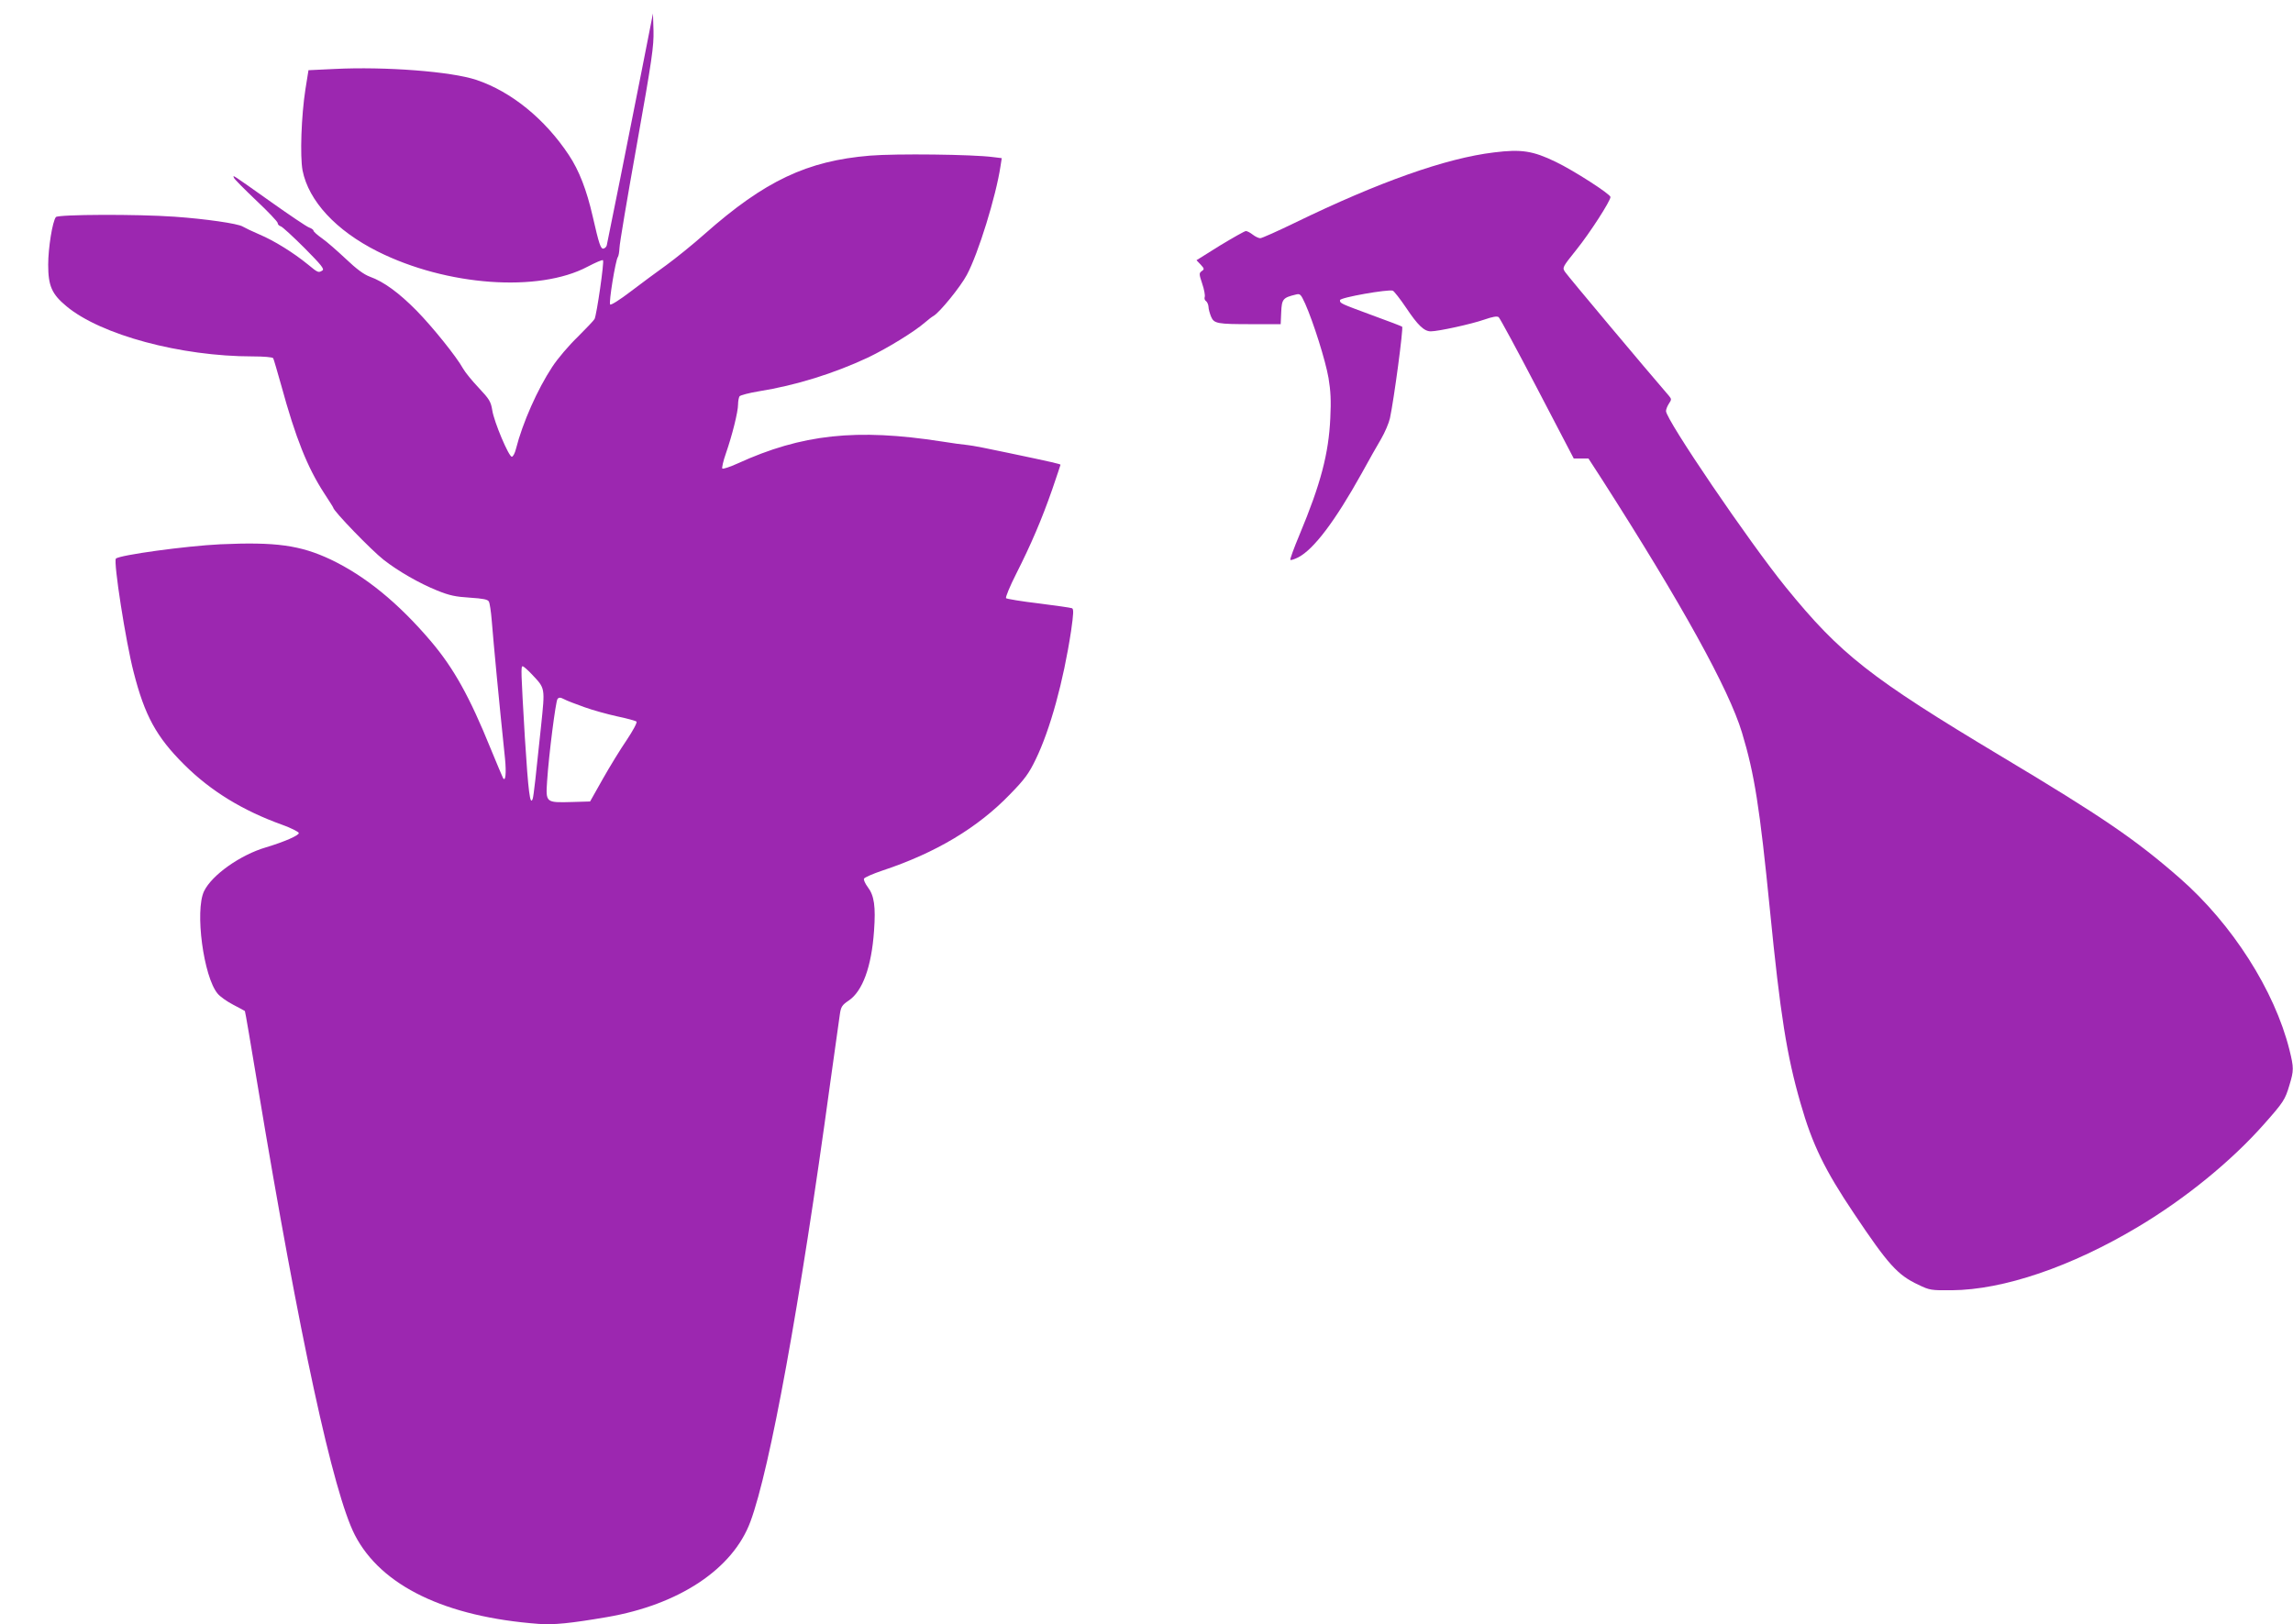
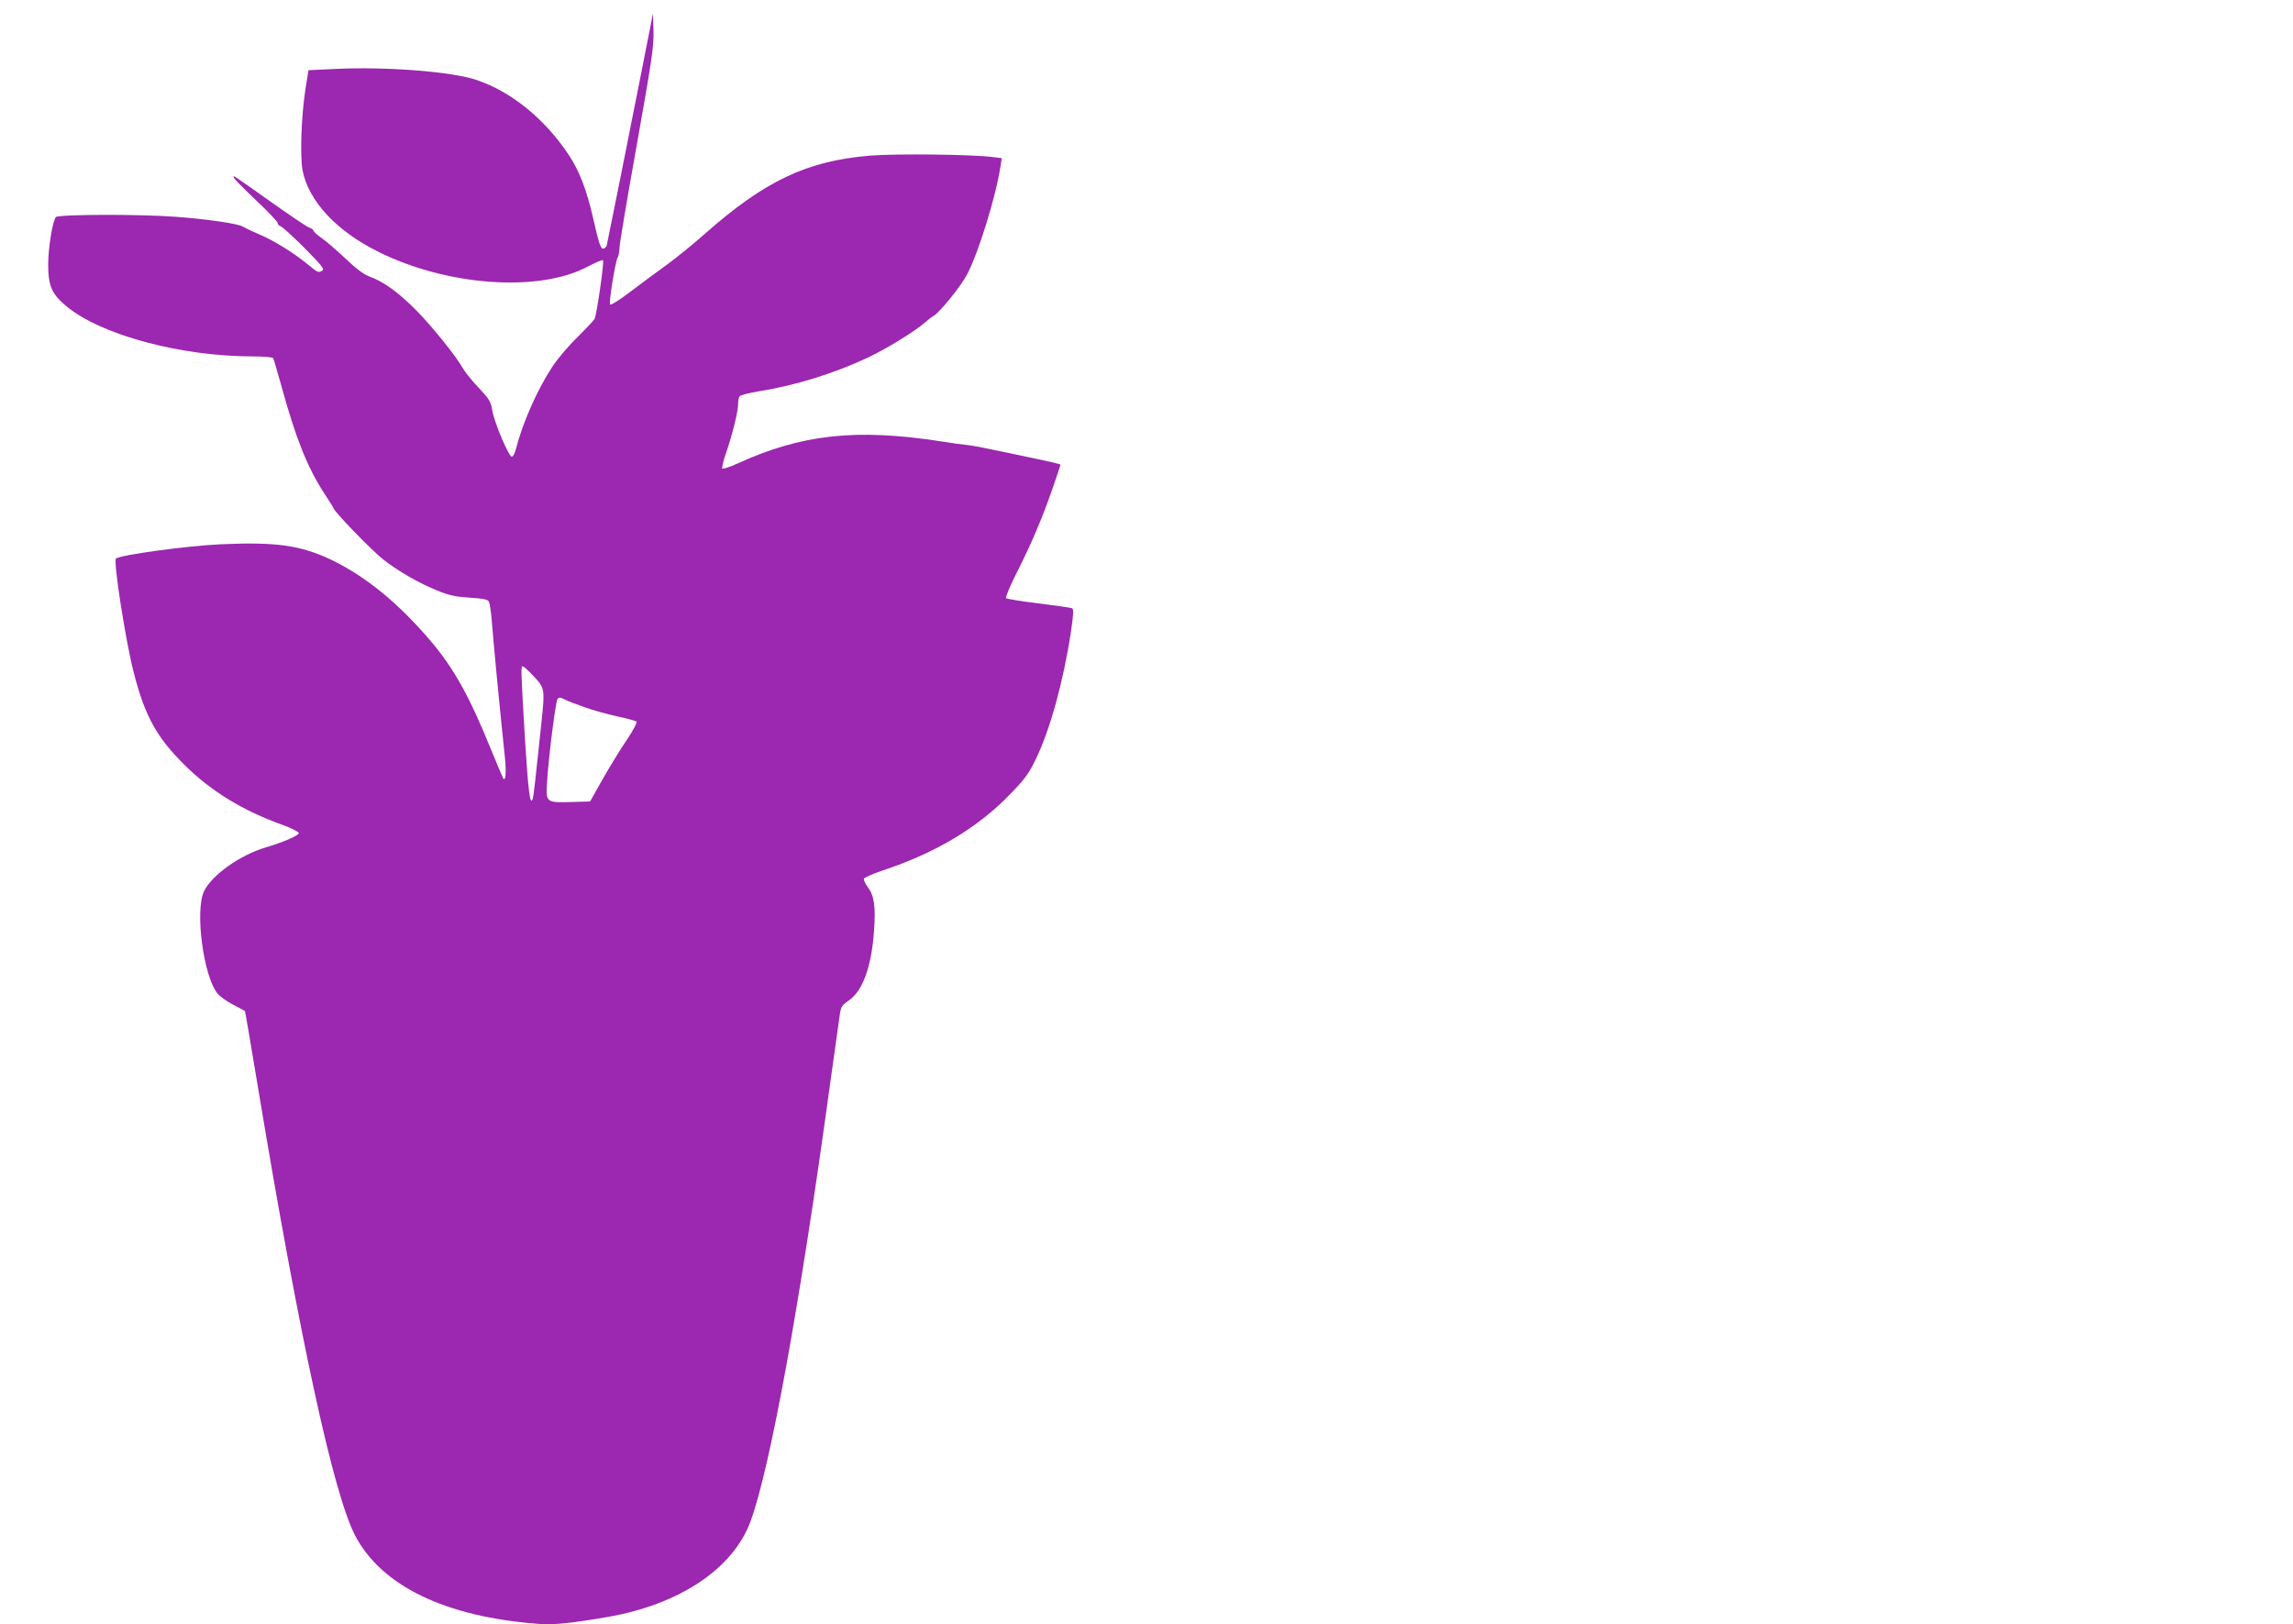
<svg xmlns="http://www.w3.org/2000/svg" version="1.0" width="1280pt" height="907pt" viewBox="0 0 1280 907" preserveAspectRatio="xMidYMid meet">
  <g transform="translate(0,907) scale(0.1,-0.1)" fill="#9c27b0" stroke="none">
    <path d="M3581 8670 c-65 -332 -188 -943 -194 -970 -2 -8 -10 -16 -18 -18 -16 -3 -25 25 -60 178 -34 149 -76 258 -134 345 -134 202 -322 354 -516 419 -141 47 -509 75 -791 61 l-146 -7 -17 -106 c-23 -148 -31 -374 -16 -454 34 -170 186 -335 419 -452 385 -193 899 -230 1172 -85 44 23 83 40 86 36 8 -7 -35 -304 -47 -328 -4 -8 -47 -53 -94 -100 -48 -46 -112 -121 -142 -167 -83 -126 -166 -313 -203 -459 -6 -24 -16 -43 -23 -43 -17 0 -99 194 -109 259 -8 49 -16 62 -76 126 -37 39 -76 87 -87 107 -37 67 -170 232 -260 324 -98 99 -182 161 -260 189 -35 13 -75 43 -135 100 -47 44 -106 96 -132 114 -27 19 -48 38 -48 43 0 5 -11 13 -25 18 -14 5 -110 70 -213 143 -223 158 -213 152 -206 134 3 -8 59 -64 124 -126 66 -62 120 -119 120 -126 0 -8 8 -16 18 -19 9 -3 69 -58 132 -121 92 -93 112 -117 100 -125 -22 -14 -24 -14 -82 34 -81 66 -189 133 -270 167 -40 17 -81 37 -93 44 -27 17 -210 43 -380 55 -211 15 -650 13 -663 -2 -19 -24 -43 -172 -43 -266 0 -118 20 -164 102 -232 192 -160 638 -280 1040 -280 59 0 110 -4 114 -10 3 -5 23 -74 45 -152 80 -293 146 -458 239 -601 28 -43 51 -79 51 -81 0 -18 214 -239 282 -292 82 -64 199 -131 298 -171 69 -28 103 -35 183 -40 75 -5 100 -10 106 -22 5 -9 12 -56 16 -106 11 -136 39 -434 74 -770 8 -81 3 -133 -11 -109 -3 5 -34 79 -69 164 -118 291 -206 449 -334 600 -182 214 -366 364 -559 456 -170 80 -307 99 -616 85 -190 -9 -563 -60 -583 -80 -15 -15 55 -465 99 -634 62 -243 127 -362 283 -517 148 -147 326 -256 546 -335 50 -18 91 -39 93 -46 2 -13 -80 -49 -183 -80 -143 -42 -302 -154 -346 -245 -52 -109 -3 -478 76 -572 13 -16 52 -44 87 -62 35 -18 64 -34 65 -35 2 -1 34 -192 73 -426 231 -1392 420 -2264 541 -2500 147 -284 505 -457 1027 -496 84 -6 175 3 380 38 402 69 703 268 801 533 109 294 276 1208 445 2446 26 184 50 357 54 385 6 43 12 53 49 78 78 52 128 189 142 389 10 137 1 198 -35 245 -14 19 -24 40 -21 47 3 7 49 27 102 45 299 99 534 240 714 427 82 84 105 116 143 195 80 165 154 433 197 716 14 98 15 123 5 127 -7 3 -91 15 -186 27 -95 11 -177 25 -182 29 -4 5 21 66 57 137 82 162 142 302 201 471 25 74 46 135 46 137 0 4 -42 14 -290 66 -102 22 -204 42 -228 44 -24 2 -89 11 -145 20 -476 74 -781 41 -1140 -123 -42 -19 -81 -32 -85 -28 -3 4 5 42 20 84 35 101 68 232 68 274 0 18 4 38 8 45 4 6 52 19 107 28 207 33 421 100 611 189 108 52 257 143 318 196 17 15 38 31 47 36 34 19 151 163 186 229 64 119 163 440 188 607 l7 45 -49 6 c-112 15 -542 20 -687 8 -350 -29 -586 -140 -922 -437 -65 -58 -162 -136 -214 -174 -52 -37 -142 -104 -200 -148 -59 -45 -109 -77 -114 -72 -9 9 30 247 43 265 4 5 8 28 9 50 0 22 44 282 97 578 85 476 95 550 93 635 l-3 97 -64 -325z m-615 -3362 c79 -84 77 -72 54 -295 -28 -272 -41 -385 -46 -402 -15 -45 -25 39 -44 339 -22 376 -23 400 -12 400 4 0 26 -19 48 -42z m295 -186 c47 -17 130 -40 185 -52 54 -11 103 -25 107 -29 5 -5 -20 -51 -54 -102 -35 -51 -95 -149 -134 -218 l-71 -126 -102 -3 c-145 -4 -146 -4 -138 116 10 152 48 446 58 459 8 10 16 10 37 -1 14 -8 65 -27 112 -44z" />
-     <path d="M8340 8219 c-268 -32 -643 -165 -1112 -393 -97 -47 -184 -86 -193 -86 -9 0 -28 9 -42 20 -14 11 -31 20 -38 20 -7 0 -72 -37 -145 -81 l-131 -82 23 -24 c21 -23 22 -26 6 -37 -15 -11 -15 -16 3 -70 11 -32 17 -66 14 -74 -3 -8 0 -19 7 -23 6 -4 13 -18 14 -31 0 -13 7 -37 14 -55 17 -40 32 -43 231 -43 l158 0 3 67 c3 73 10 81 80 98 26 7 29 3 54 -51 46 -104 113 -316 130 -414 12 -72 15 -127 10 -225 -9 -197 -53 -366 -172 -651 -31 -74 -54 -137 -51 -140 3 -3 22 3 44 14 87 45 206 203 353 467 39 72 89 159 110 195 21 36 43 88 49 115 22 102 76 504 68 511 -2 2 -76 31 -165 63 -181 67 -182 67 -182 85 0 15 269 62 295 53 7 -3 41 -46 74 -95 66 -99 101 -132 138 -132 42 0 225 40 297 65 49 17 73 21 82 14 7 -6 104 -185 216 -400 l203 -389 41 0 41 0 79 -122 c441 -689 705 -1166 778 -1408 70 -232 99 -416 156 -990 58 -586 94 -813 171 -1080 66 -231 135 -372 298 -615 192 -287 244 -344 359 -398 64 -31 72 -32 187 -31 288 2 667 131 1040 354 263 157 520 366 703 573 109 123 118 137 142 218 25 82 25 97 0 198 -83 331 -319 701 -611 957 -248 217 -433 343 -994 679 -736 441 -901 571 -1206 946 -204 251 -669 935 -669 984 0 9 7 27 16 41 15 22 15 26 2 42 -129 149 -569 674 -581 693 -17 25 -16 26 63 125 75 93 190 272 190 294 0 16 -205 148 -305 196 -128 62 -192 72 -345 53z" />
  </g>
</svg>